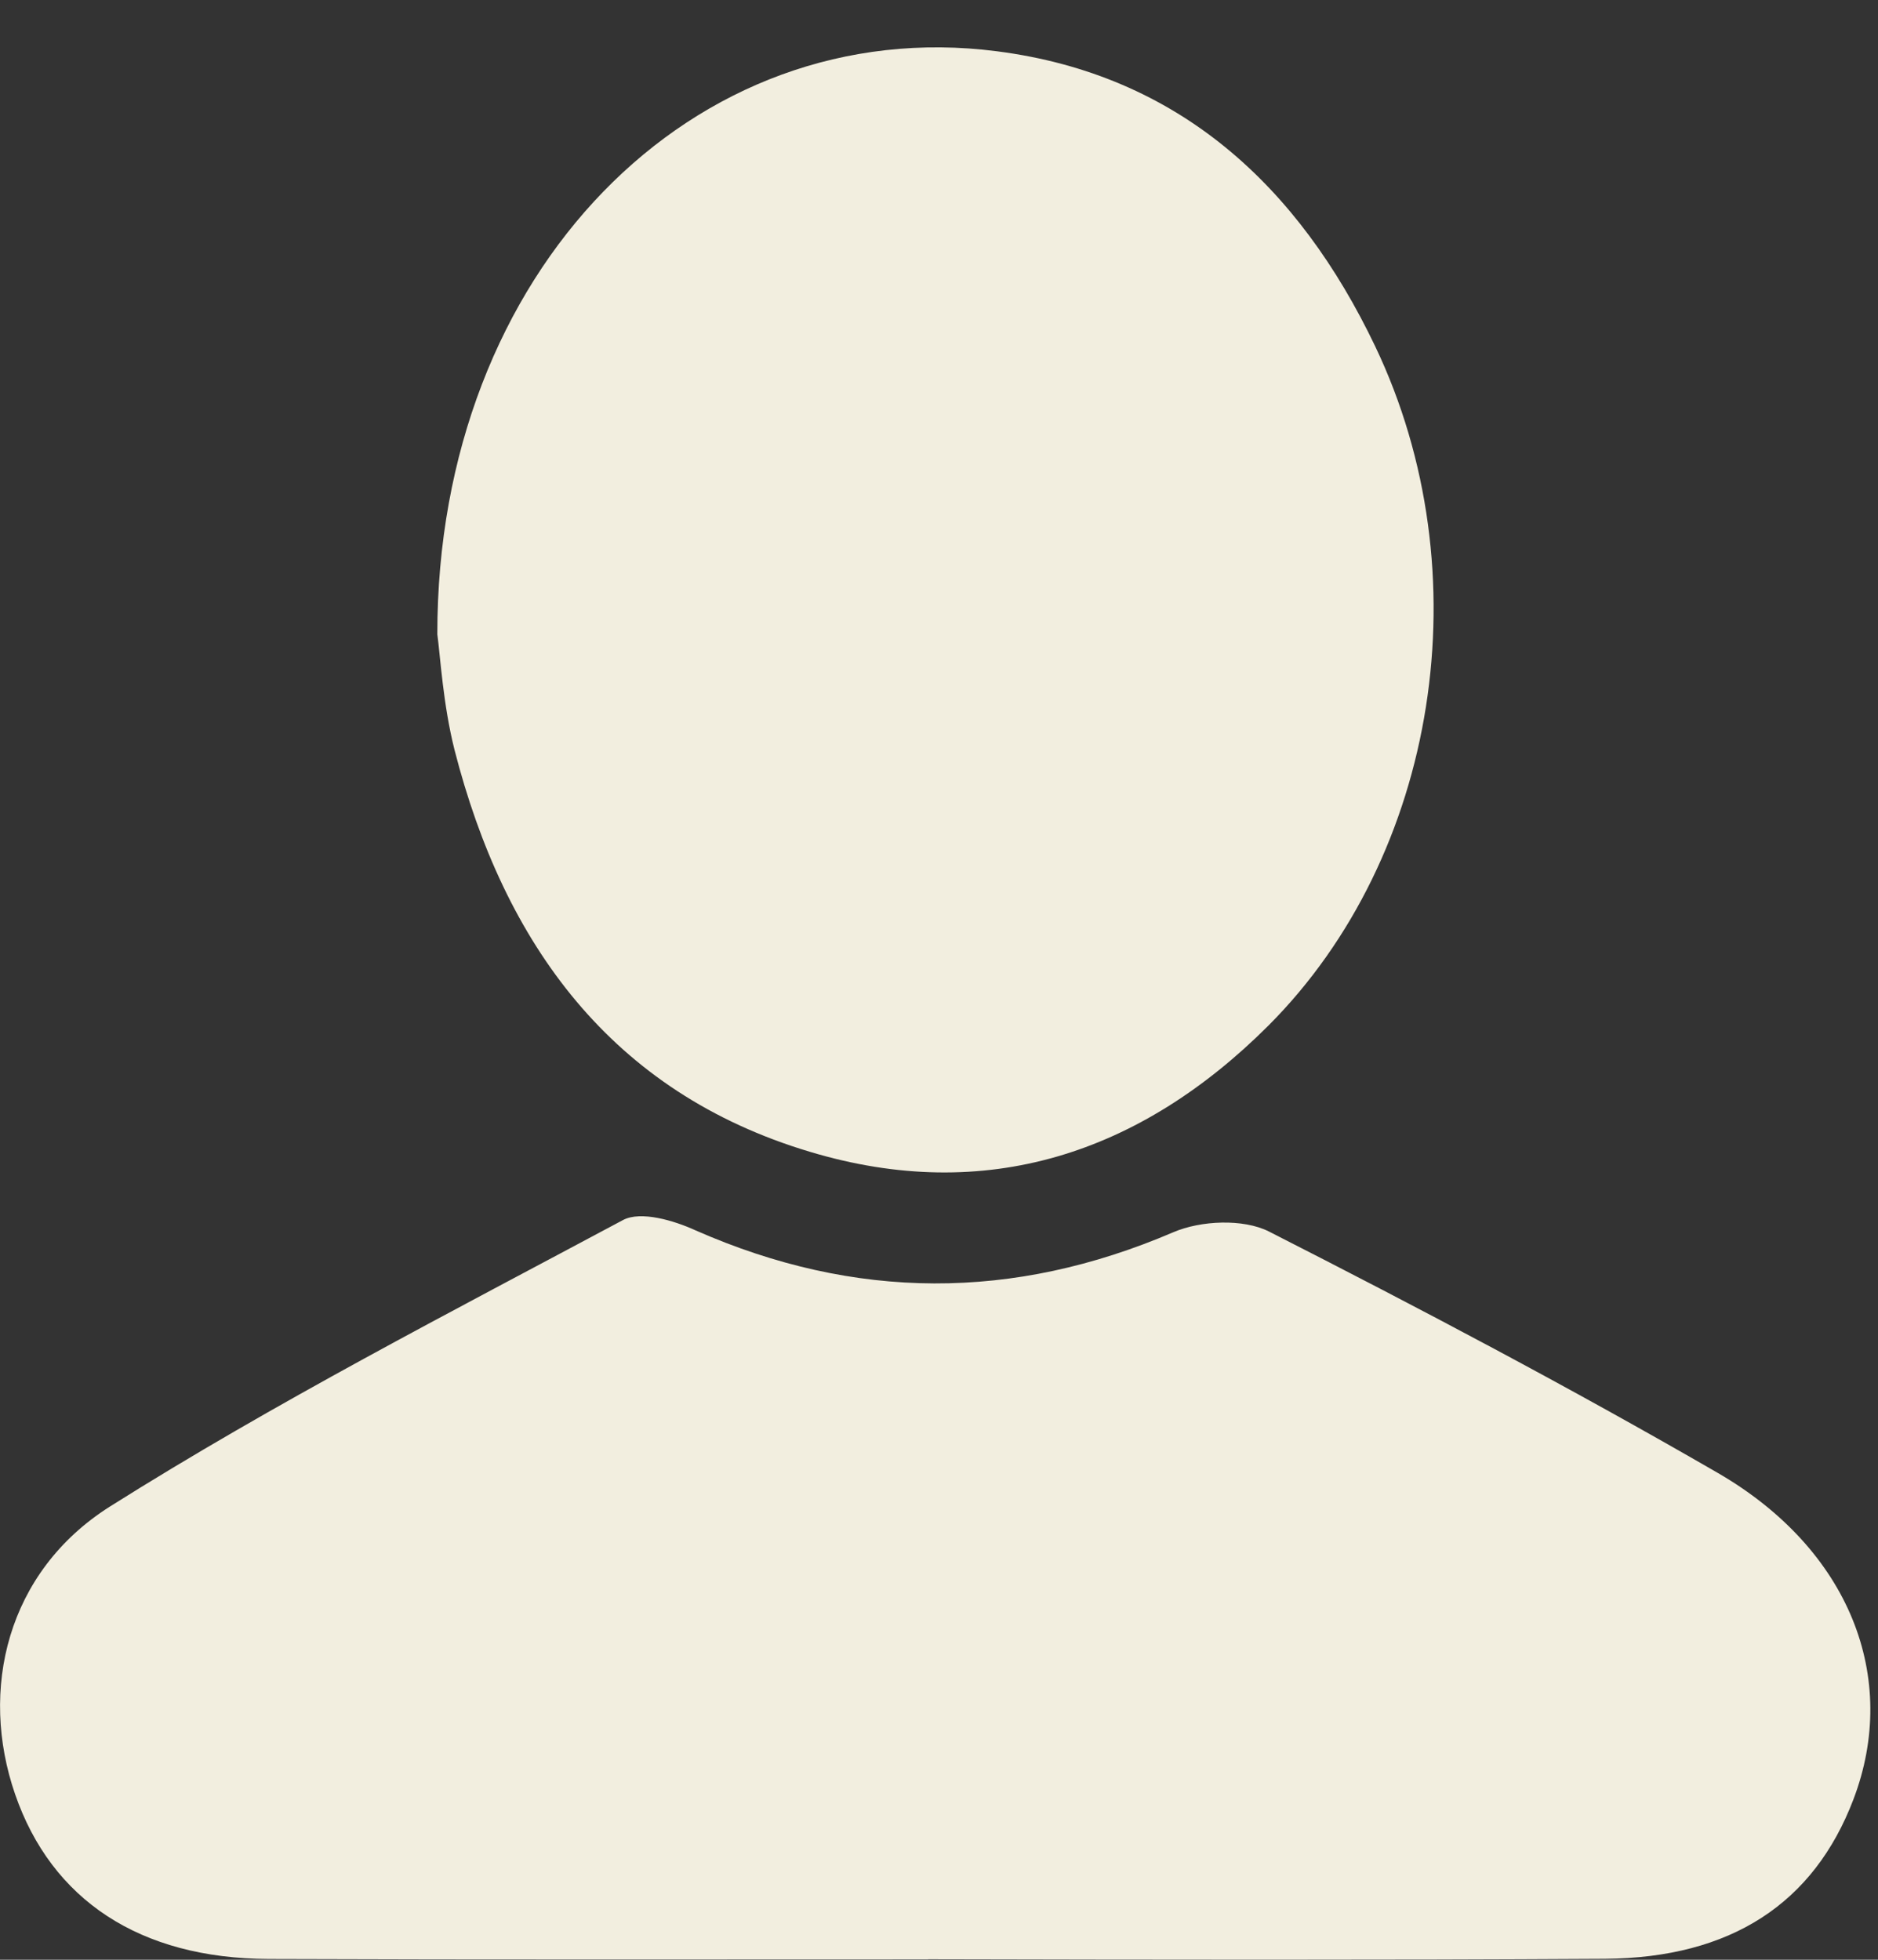
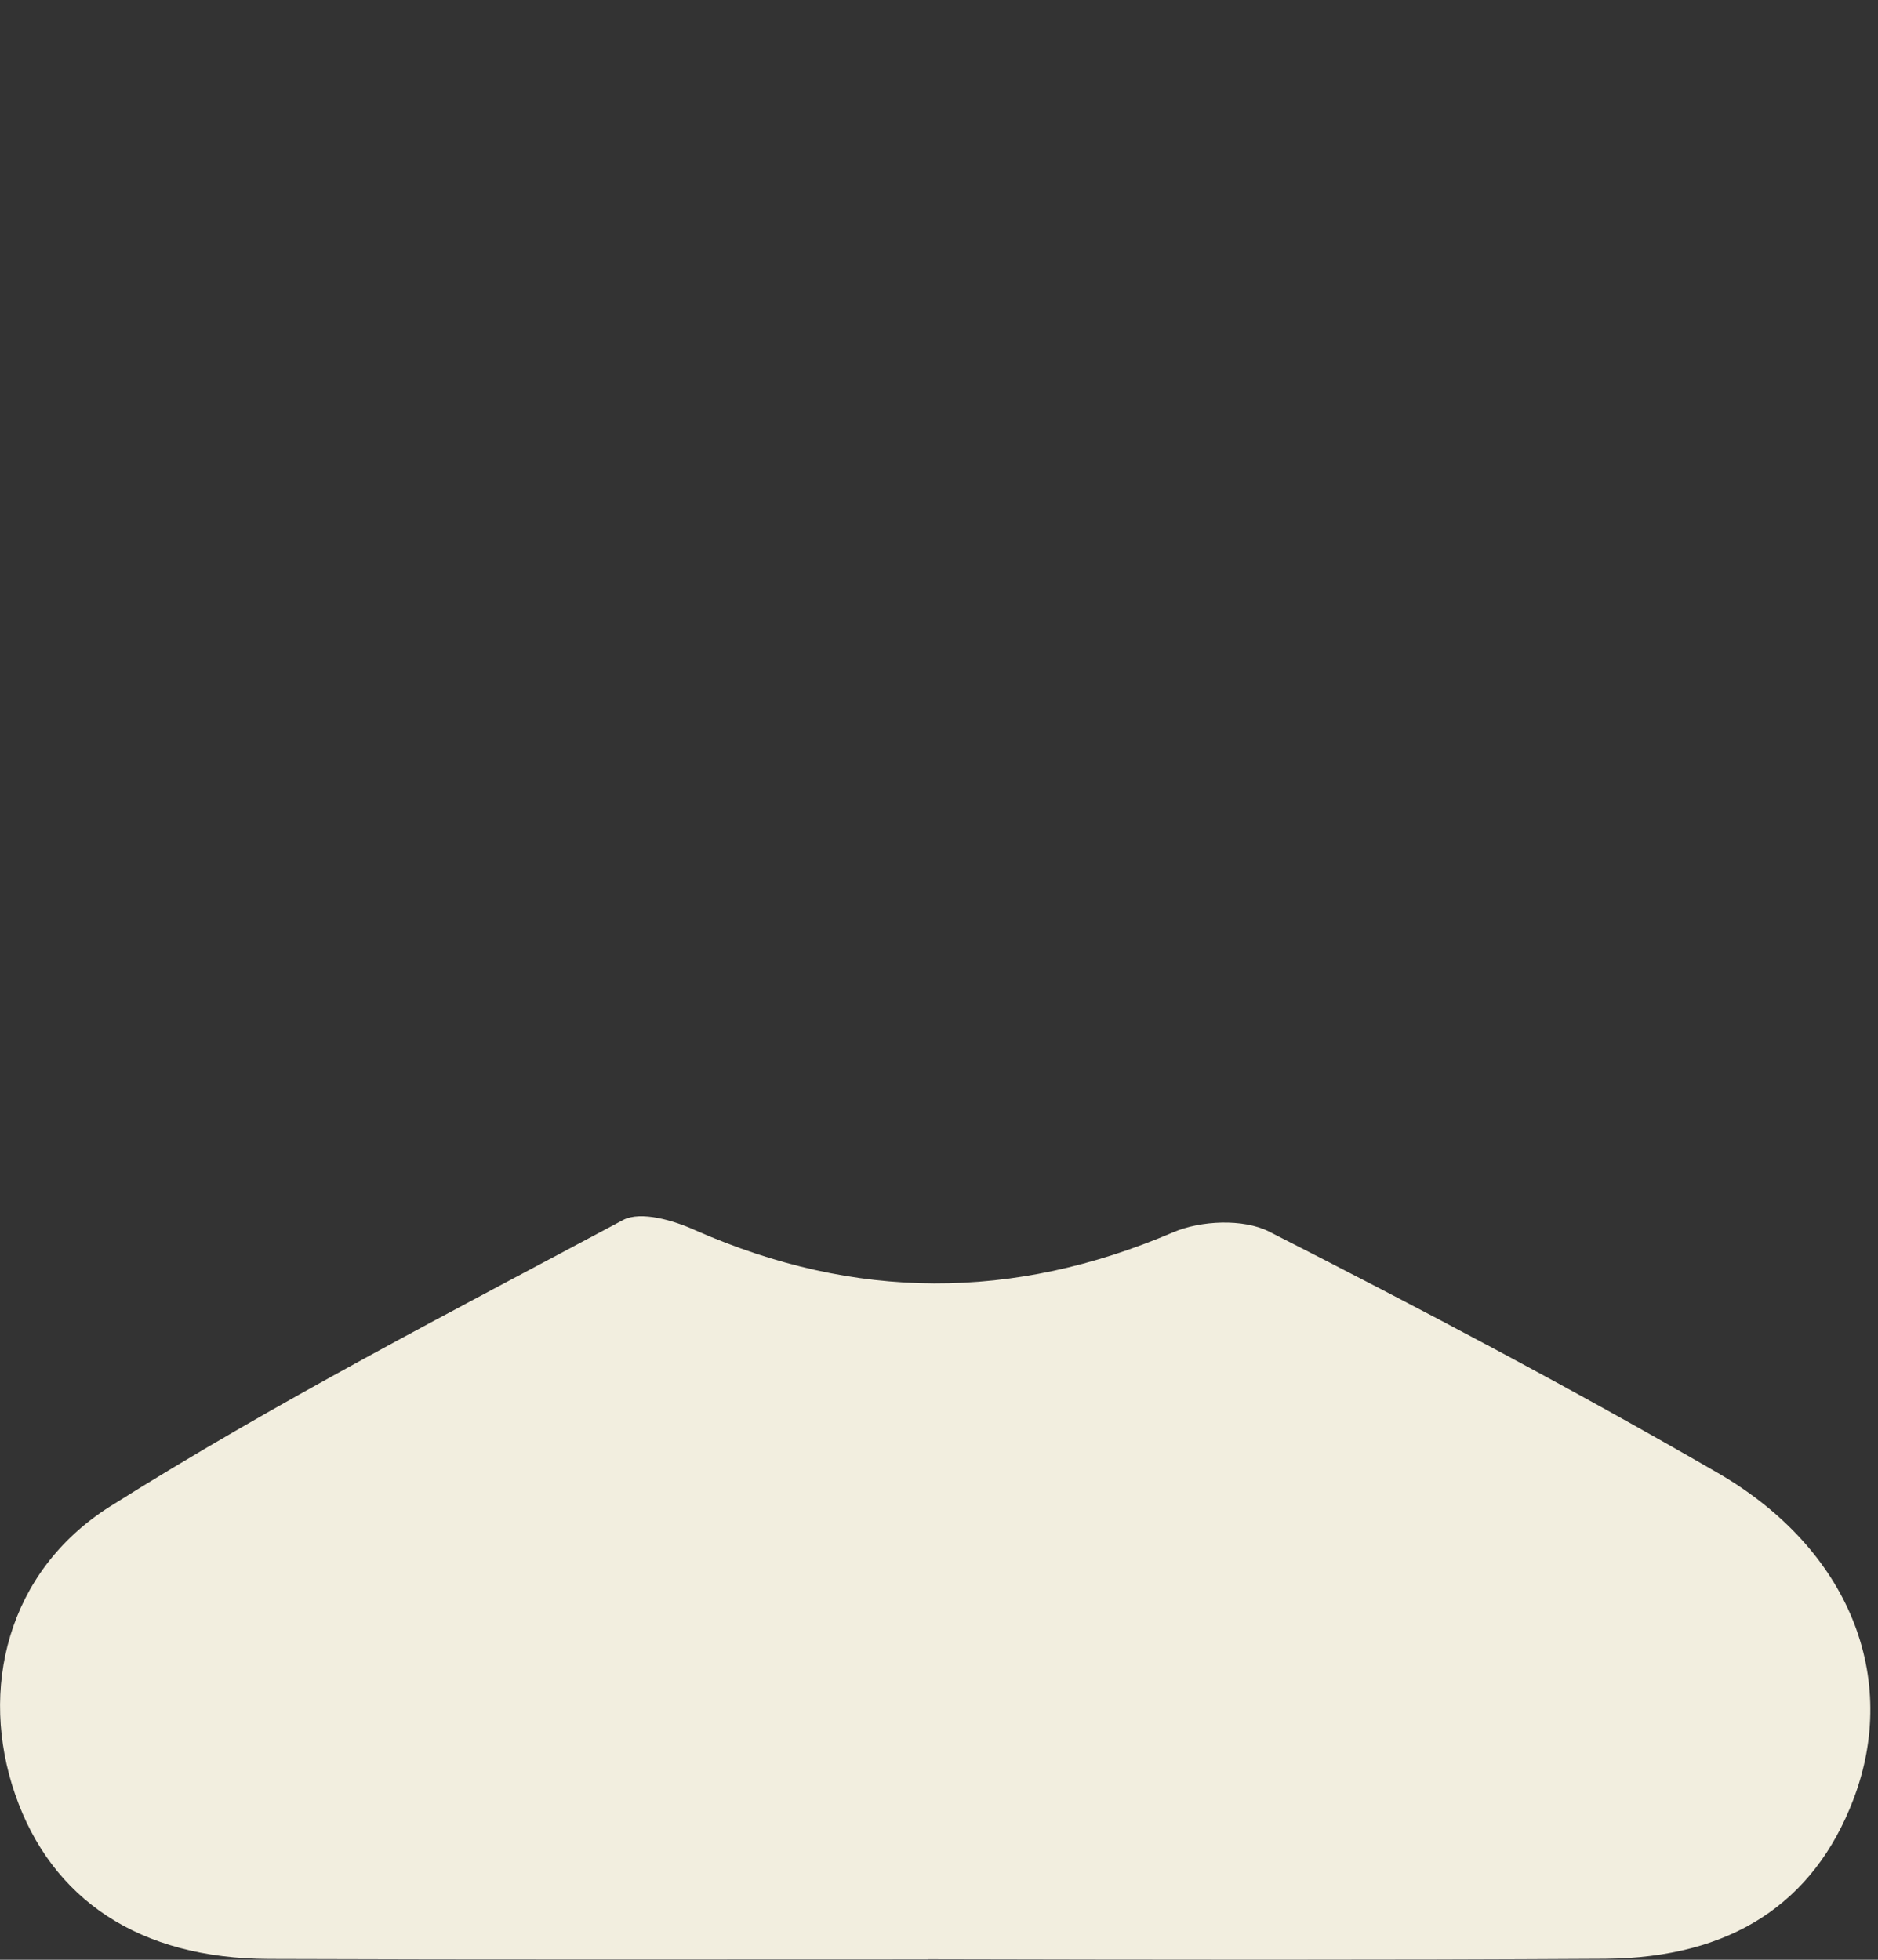
<svg xmlns="http://www.w3.org/2000/svg" fill="none" height="24" viewBox="0 0 23 24" width="23">
  <rect x="0" y="0" width="23" height="24" fill="#333333" stroke="none" />
  <g fill="#f2eedf">
    <path d="m11.369 23.995c-2.691 0-5.387.005-8.078-.005-1.58-.005-2.659-.723-3.106-2.017-.442-1.278-.102-2.723 1.159-3.522 2.028-1.278 4.169-2.378 6.288-3.511.216-.113.62.005.89.129 1.952.858 3.883.863 5.846.022.34-.146.858-.167 1.17-.011 1.855.944 3.694 1.914 5.495 2.955 1.623.938 2.233 2.513 1.666 4.001-.485 1.273-1.499 1.941-3.042 1.952-2.761.016-5.528.011-8.289.005z" />
-     <path d="m5.356 7.768c-.005-4.454 3.139-7.62 6.854-7.14 2.227.286 3.694 1.65 4.632 3.613 1.321 2.767.771 6.234-1.305 8.316-1.575 1.575-3.468 2.195-5.619 1.548-2.432-.728-3.743-2.545-4.352-4.924-.14-.555-.173-1.138-.21-1.413z" />
  </g>
</svg>